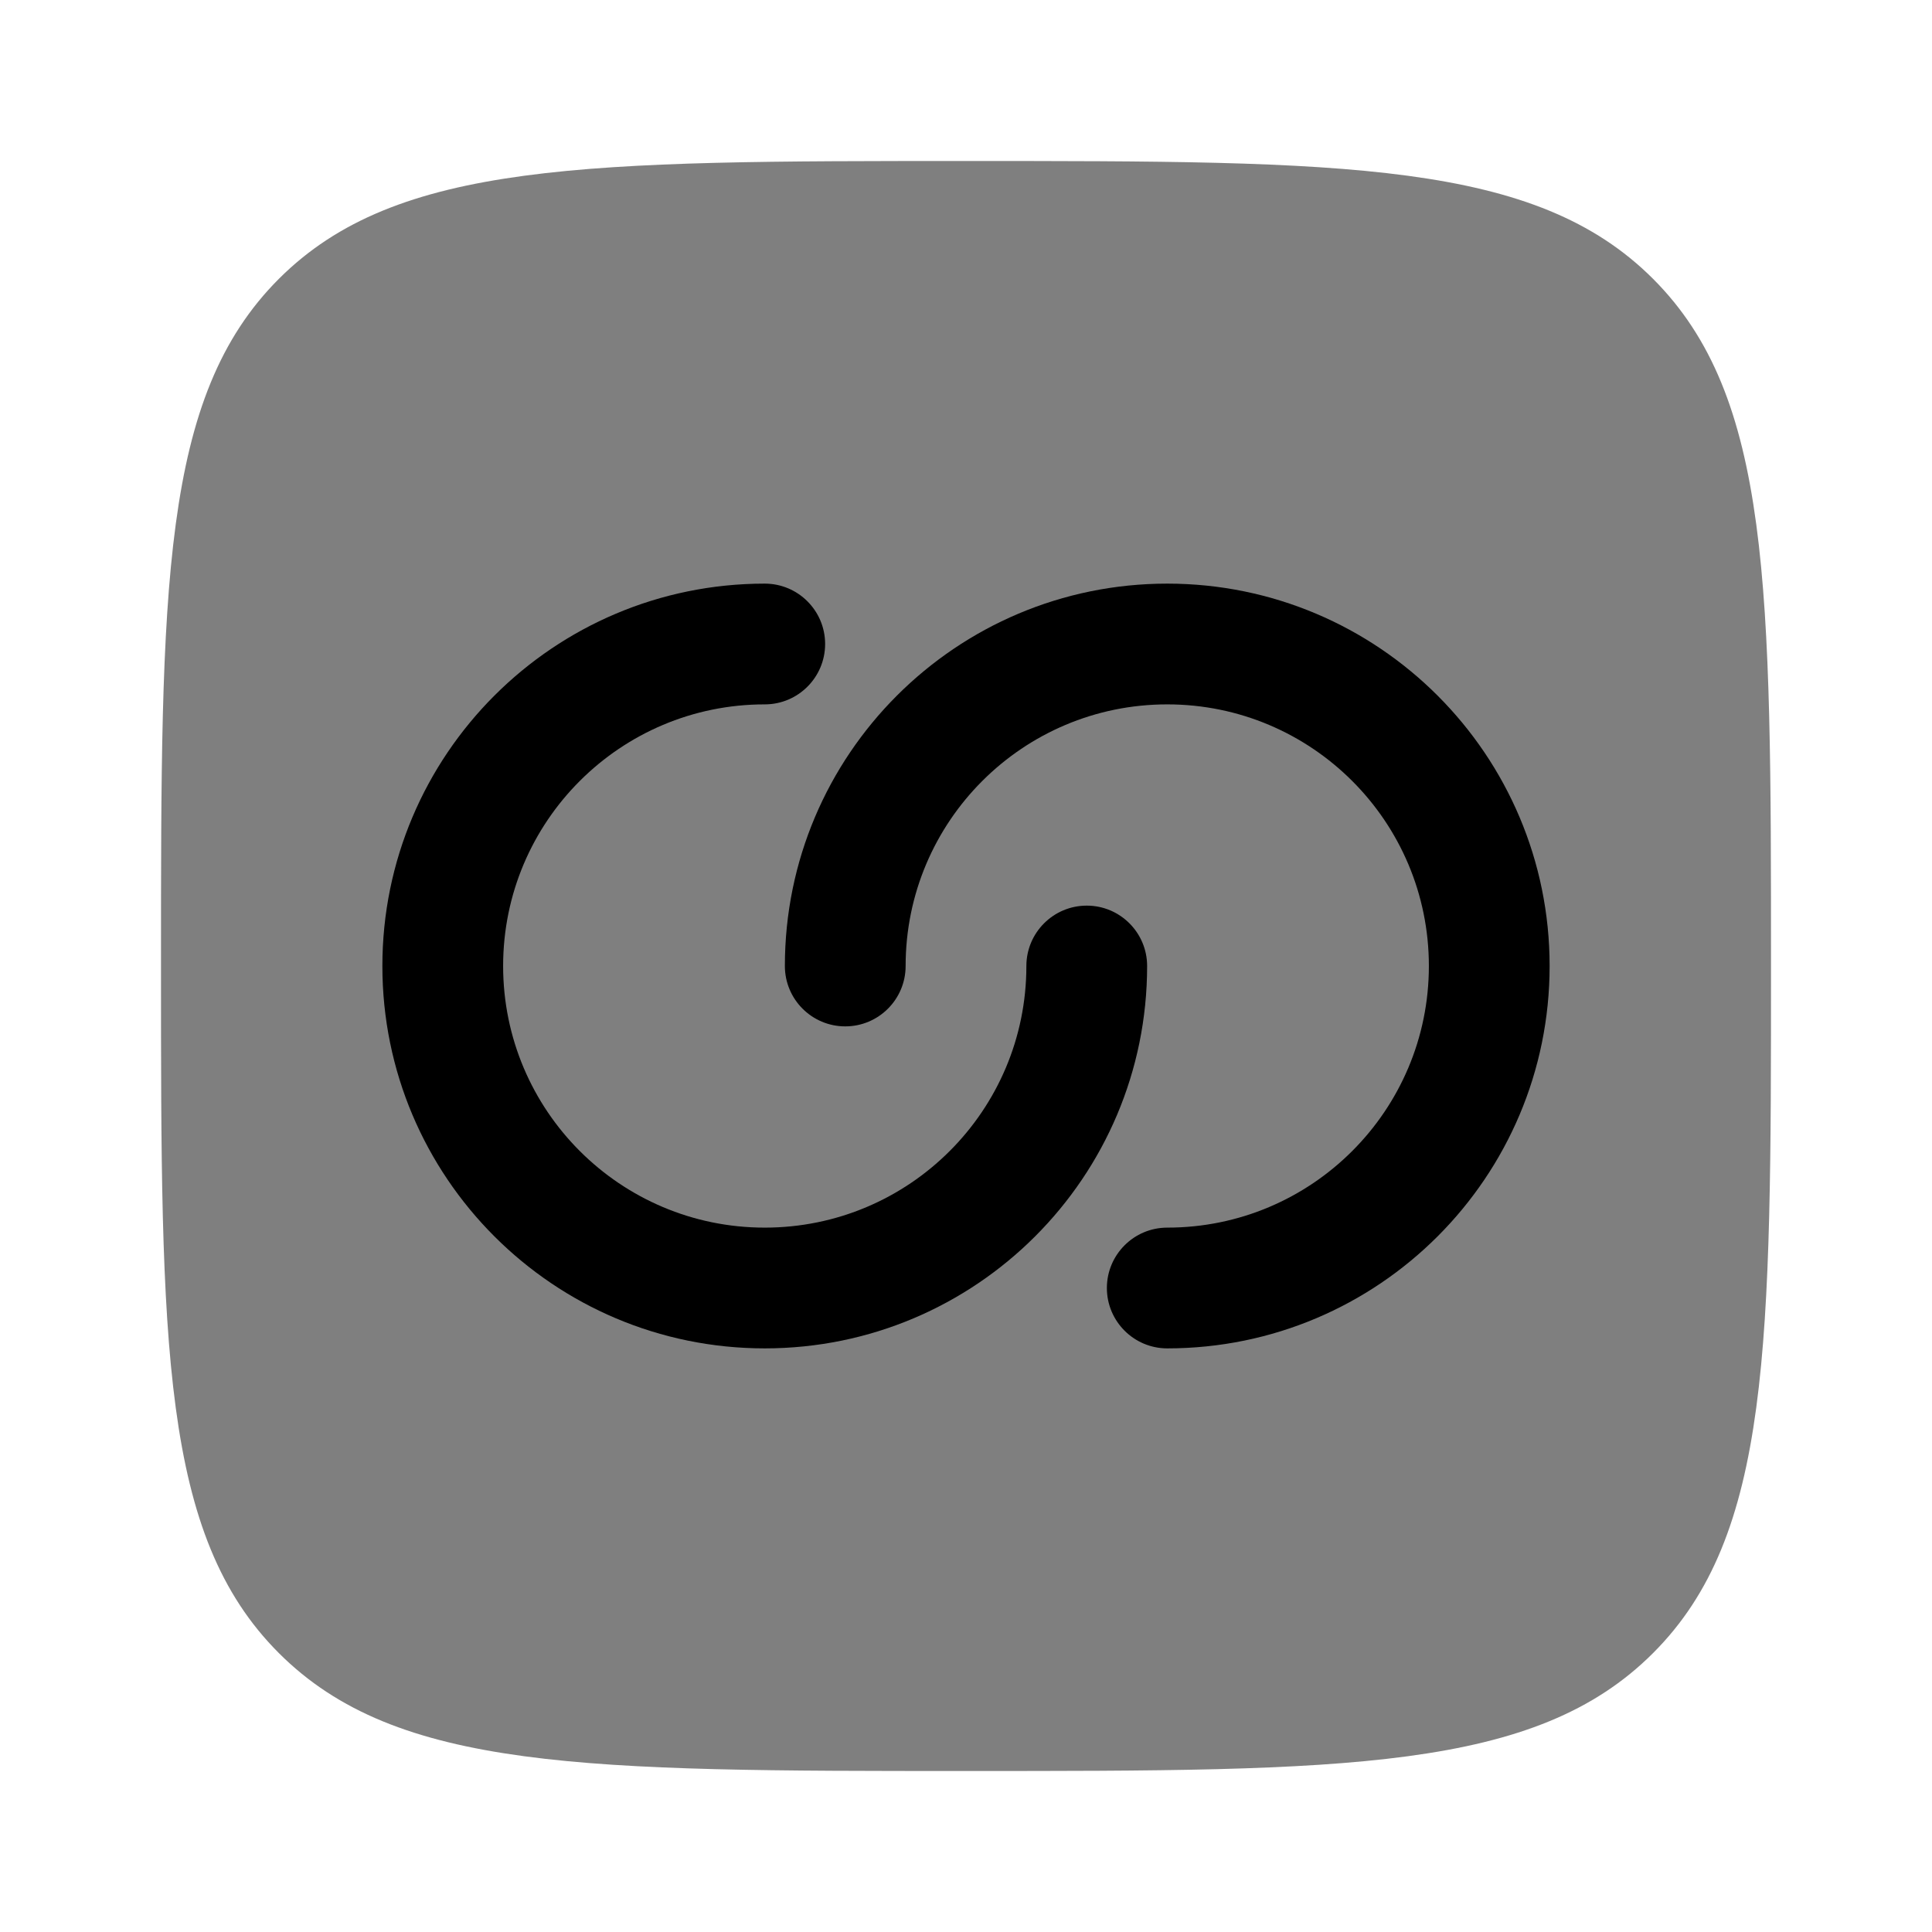
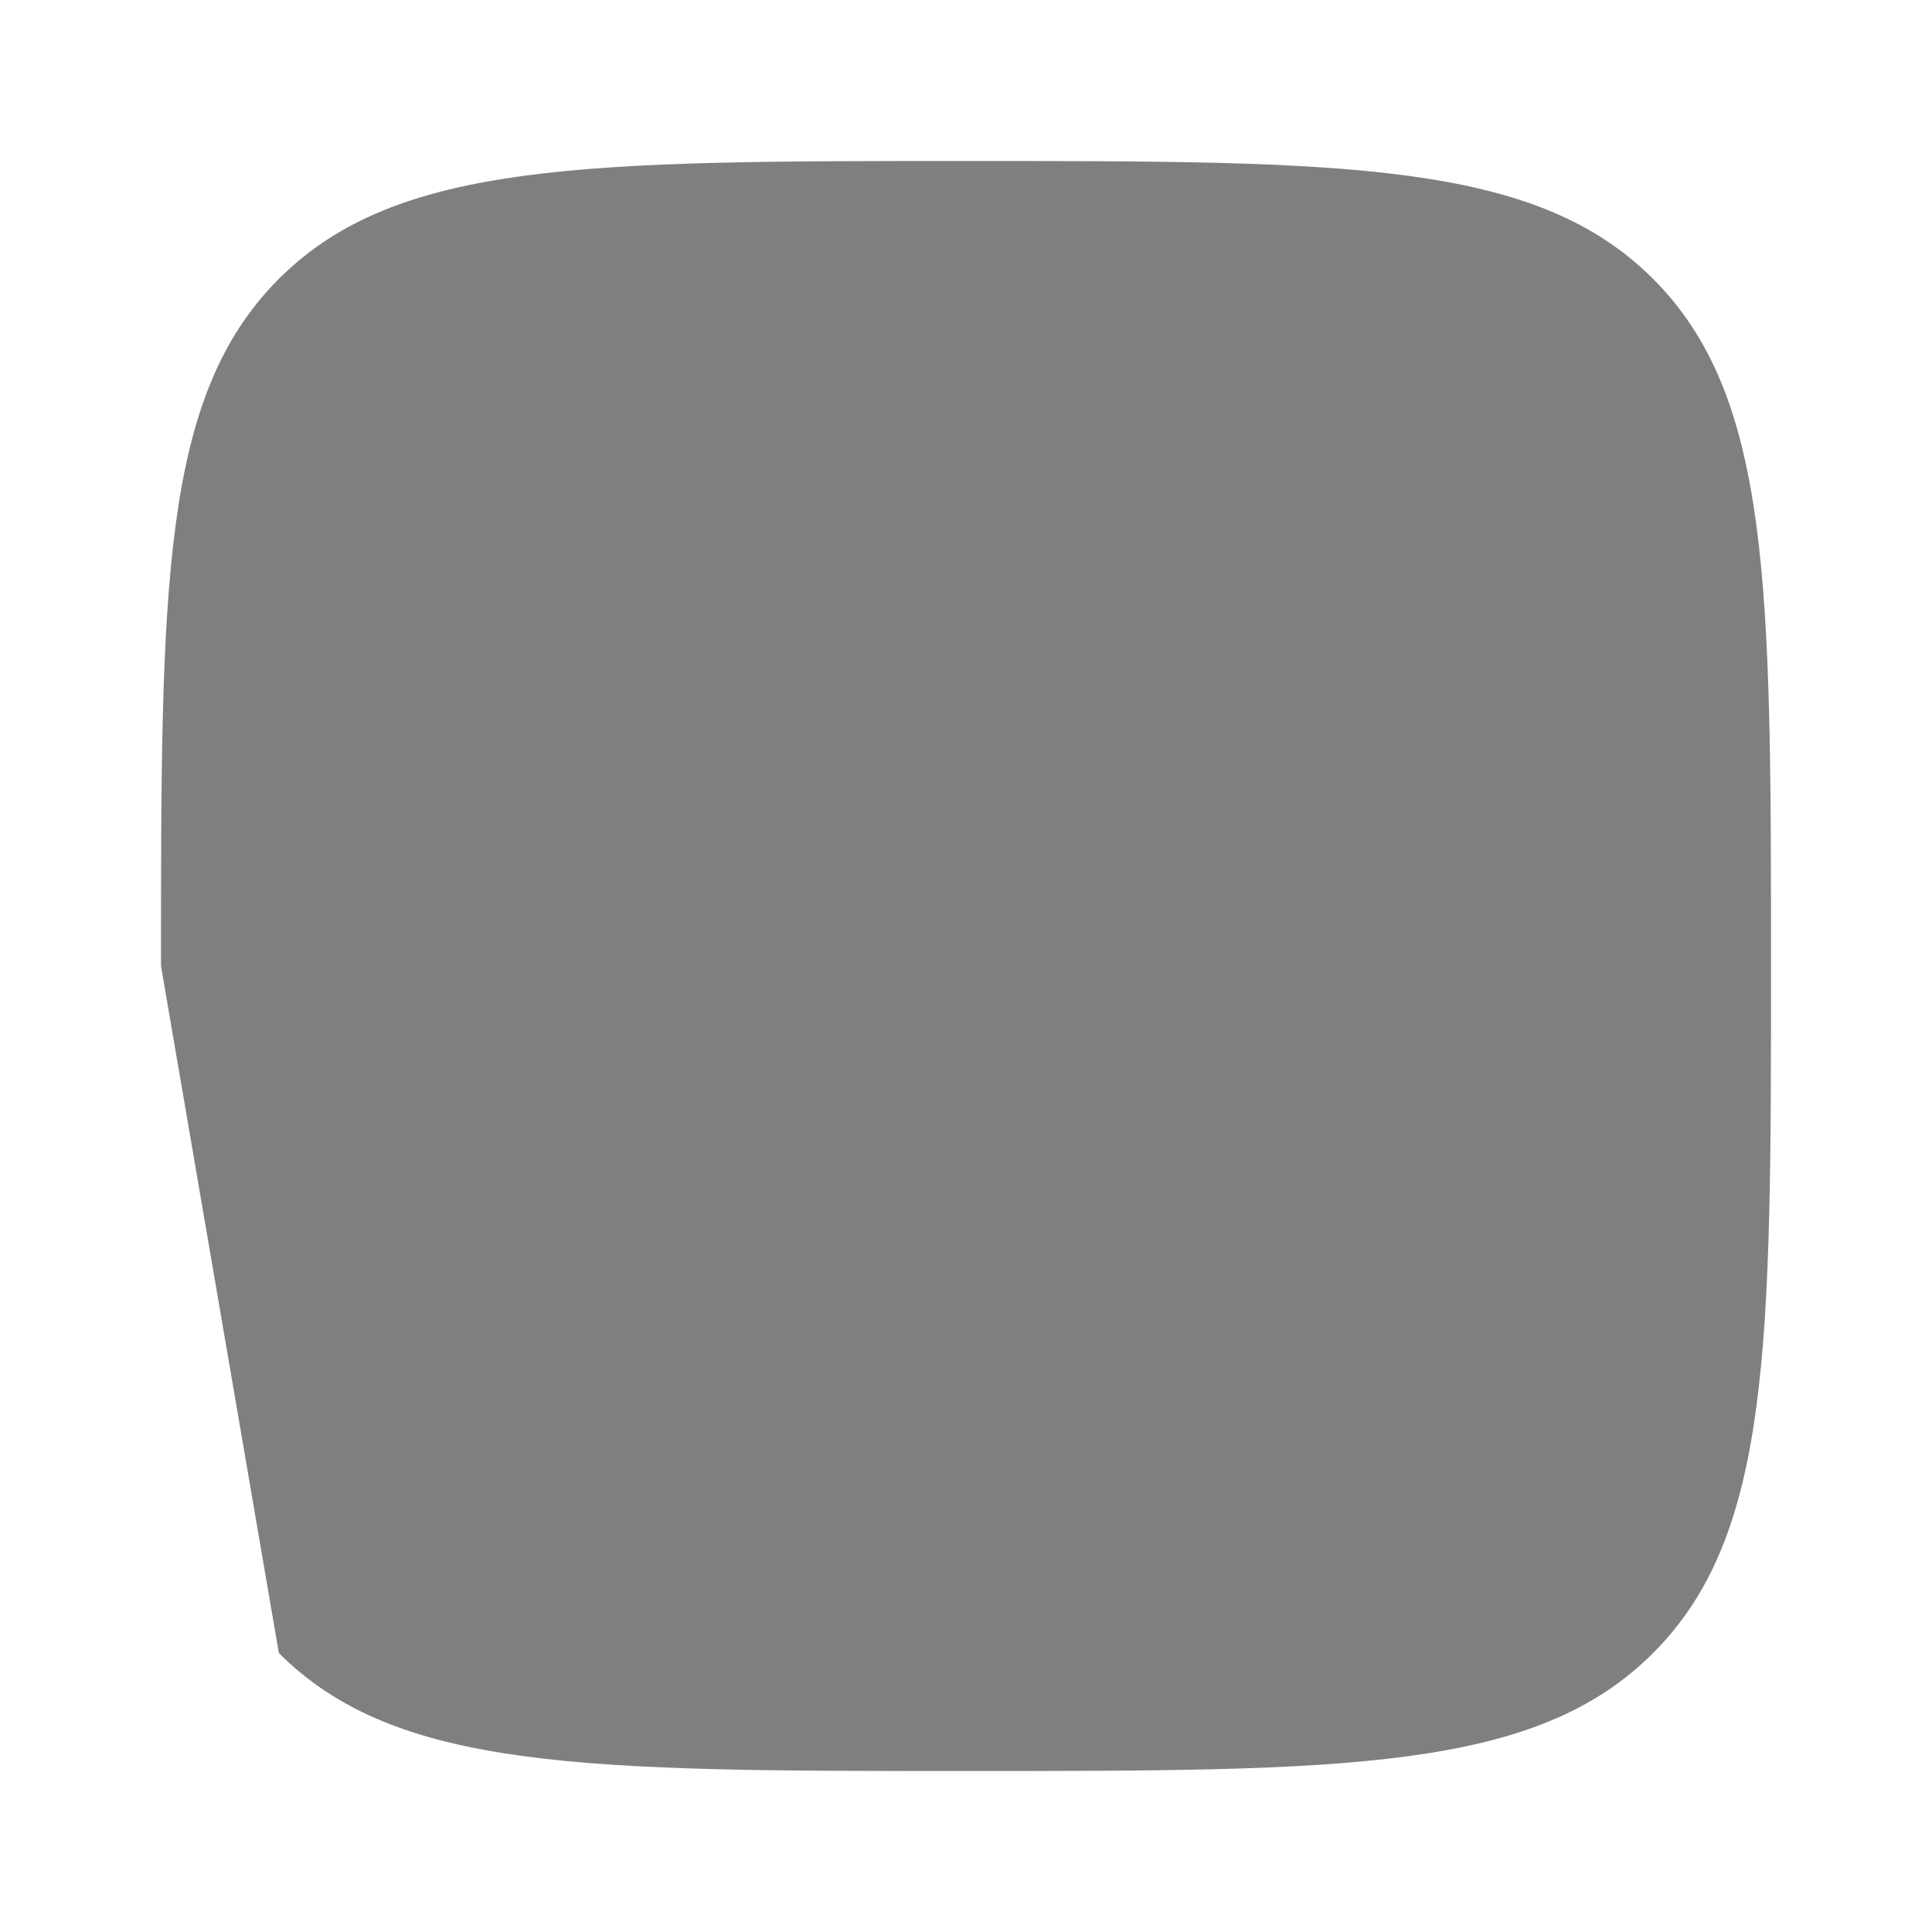
<svg xmlns="http://www.w3.org/2000/svg" width="24" height="24" viewBox="0 0 24 24" fill="none">
-   <path opacity="0.5" d="M3.464 20.535C4.929 22 7.286 22 12 22C16.714 22 19.071 22 20.535 20.535C22 19.071 22 16.714 22 12C22 7.286 22 4.929 20.535 3.464C19.071 2 16.714 2 12 2C7.286 2 4.929 2 3.464 3.464C2 4.929 2 7.286 2 12C2 16.714 2 19.071 3.464 20.535Z" fill="black" />
-   <path d="M9.5 8.75C7.705 8.75 6.25 10.205 6.25 12C6.25 13.795 7.705 15.25 9.5 15.25C11.295 15.25 12.75 13.795 12.75 12C12.75 11.586 13.086 11.25 13.5 11.25C13.914 11.25 14.25 11.586 14.25 12C14.25 14.623 12.123 16.75 9.5 16.75C6.877 16.75 4.75 14.623 4.75 12C4.75 9.377 6.877 7.25 9.5 7.25C9.914 7.25 10.25 7.586 10.25 8C10.25 8.414 9.914 8.75 9.5 8.75Z" fill="black" />
-   <path d="M17.75 12C17.75 13.795 16.295 15.25 14.5 15.25C14.086 15.25 13.75 15.586 13.75 16C13.75 16.414 14.086 16.75 14.5 16.75C17.123 16.75 19.25 14.623 19.25 12C19.25 9.377 17.123 7.25 14.5 7.25C11.877 7.25 9.75 9.377 9.75 12C9.75 12.414 10.086 12.75 10.5 12.75C10.914 12.75 11.25 12.414 11.25 12C11.25 10.205 12.705 8.75 14.5 8.75C16.295 8.75 17.75 10.205 17.75 12Z" fill="black" />
+   <path opacity="0.5" d="M3.464 20.535C4.929 22 7.286 22 12 22C16.714 22 19.071 22 20.535 20.535C22 19.071 22 16.714 22 12C22 7.286 22 4.929 20.535 3.464C19.071 2 16.714 2 12 2C7.286 2 4.929 2 3.464 3.464C2 4.929 2 7.286 2 12Z" fill="black" />
</svg>